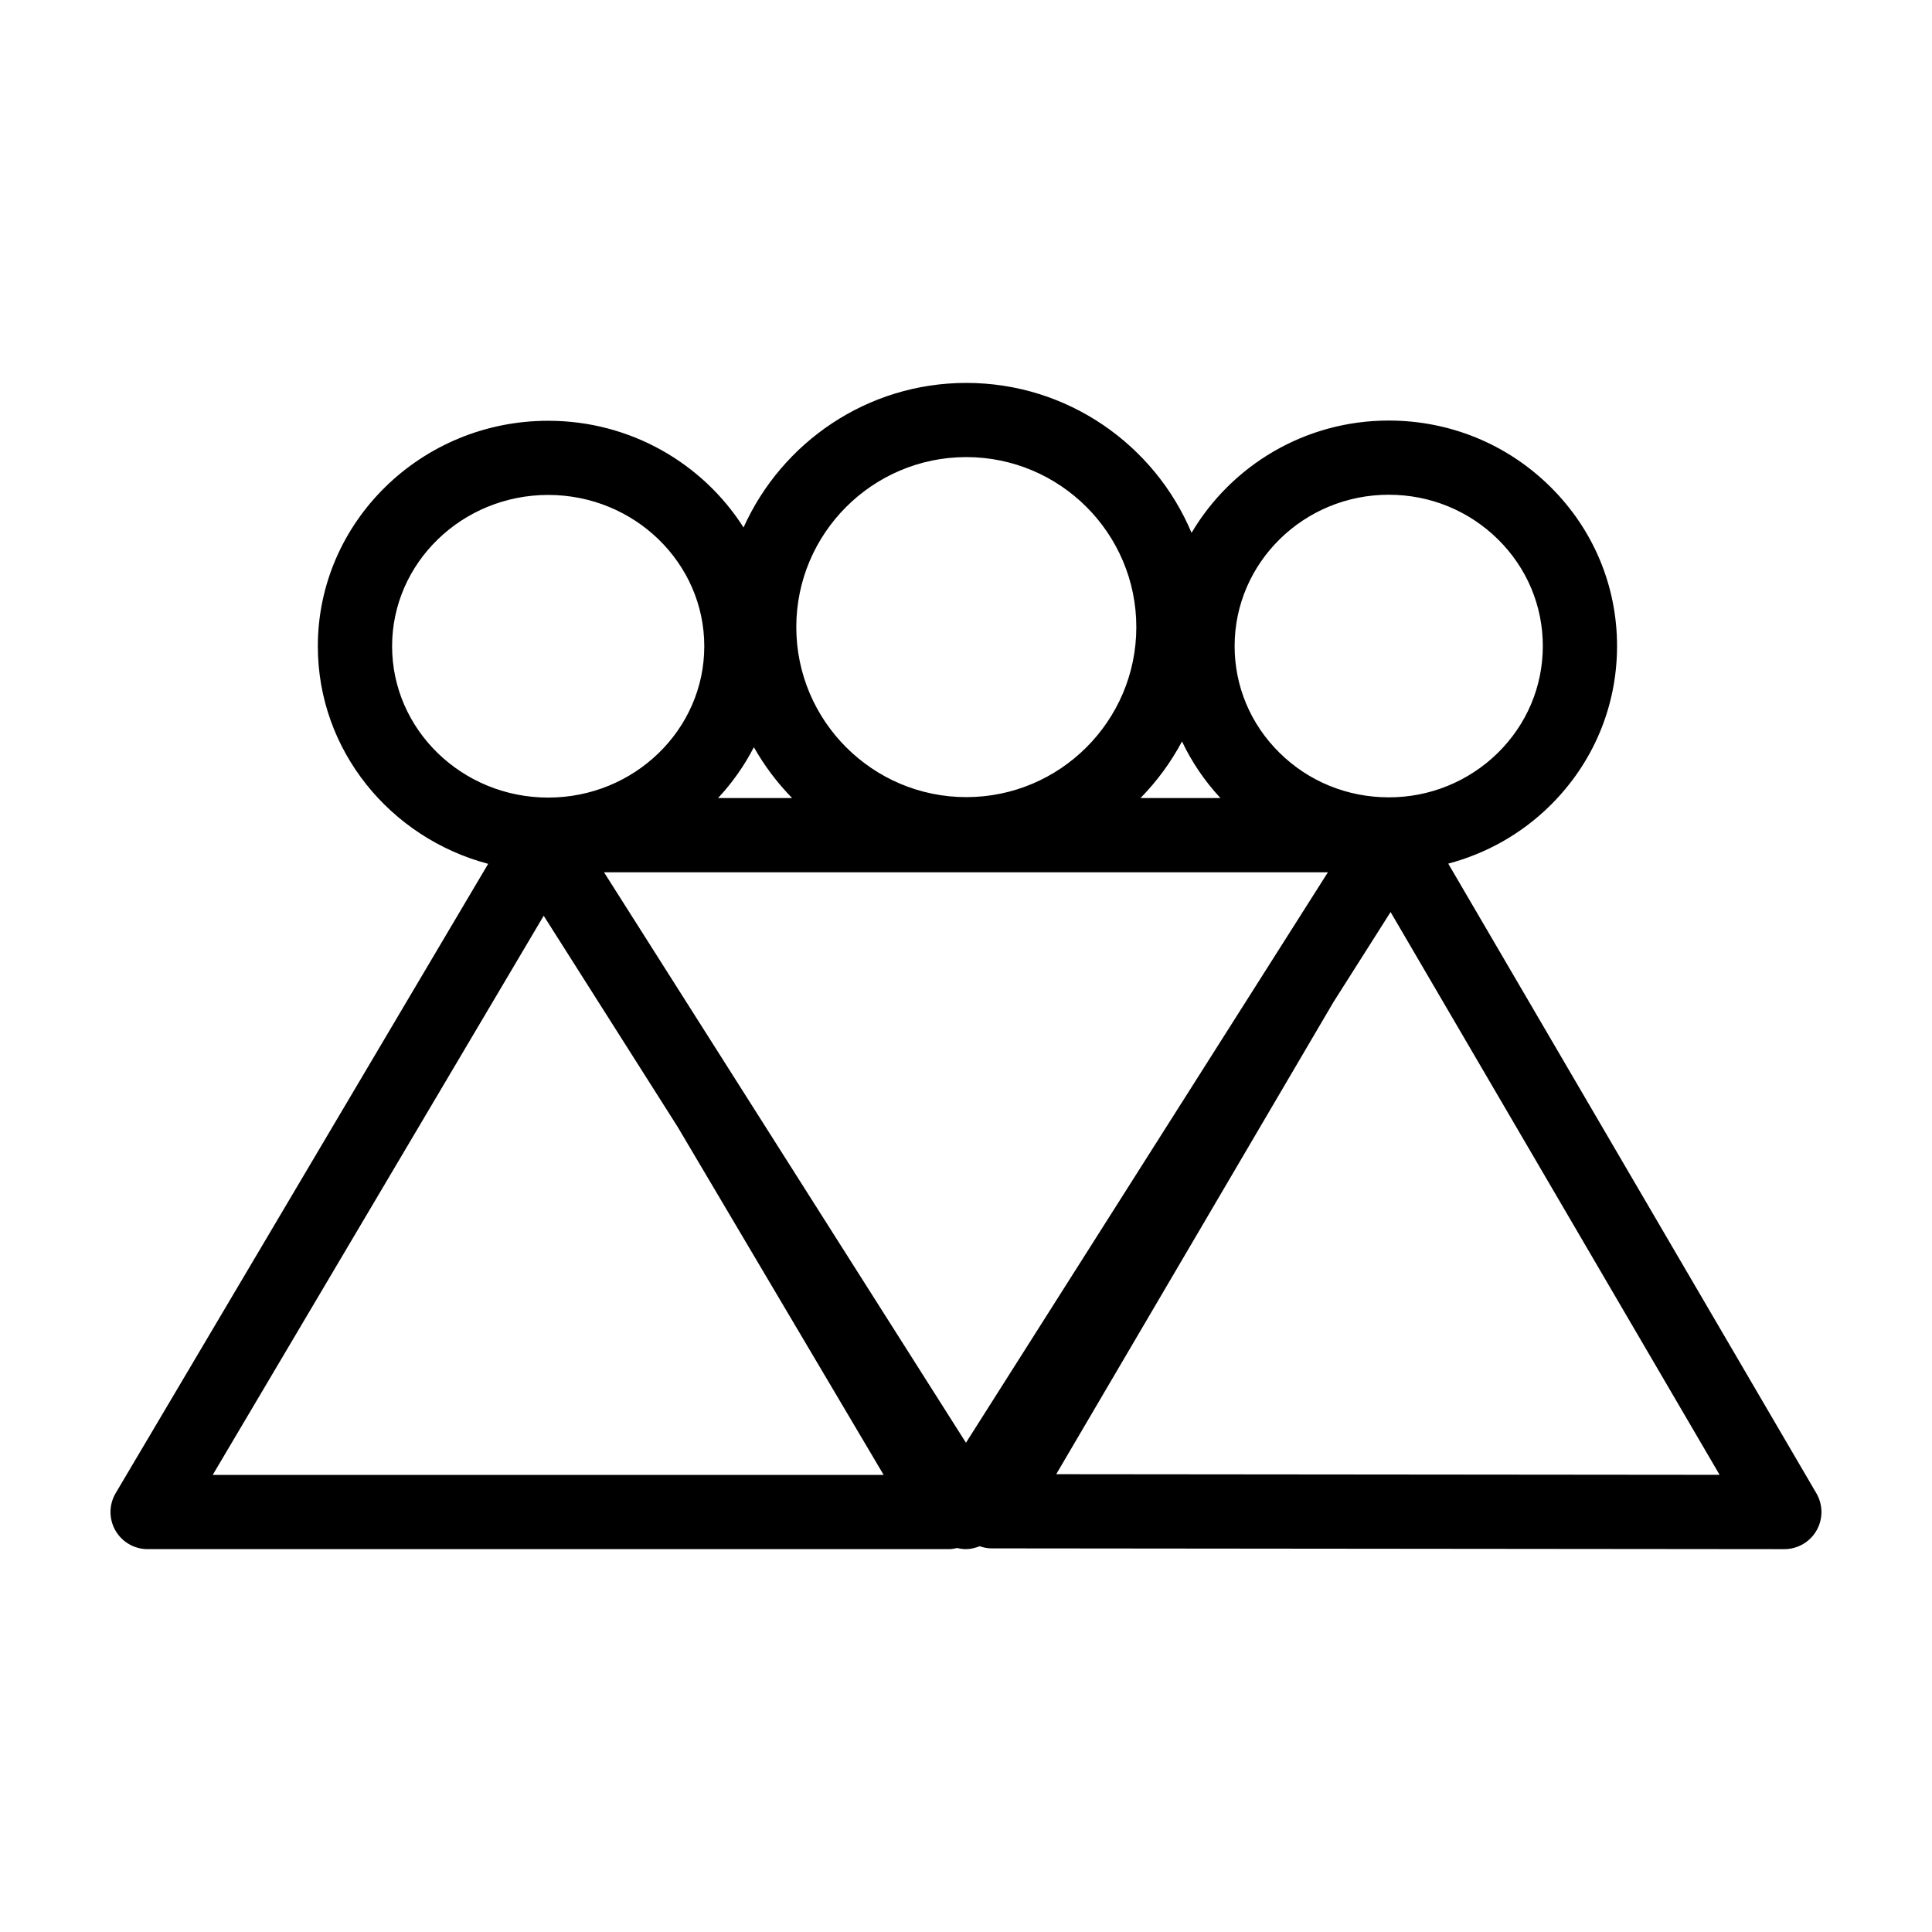
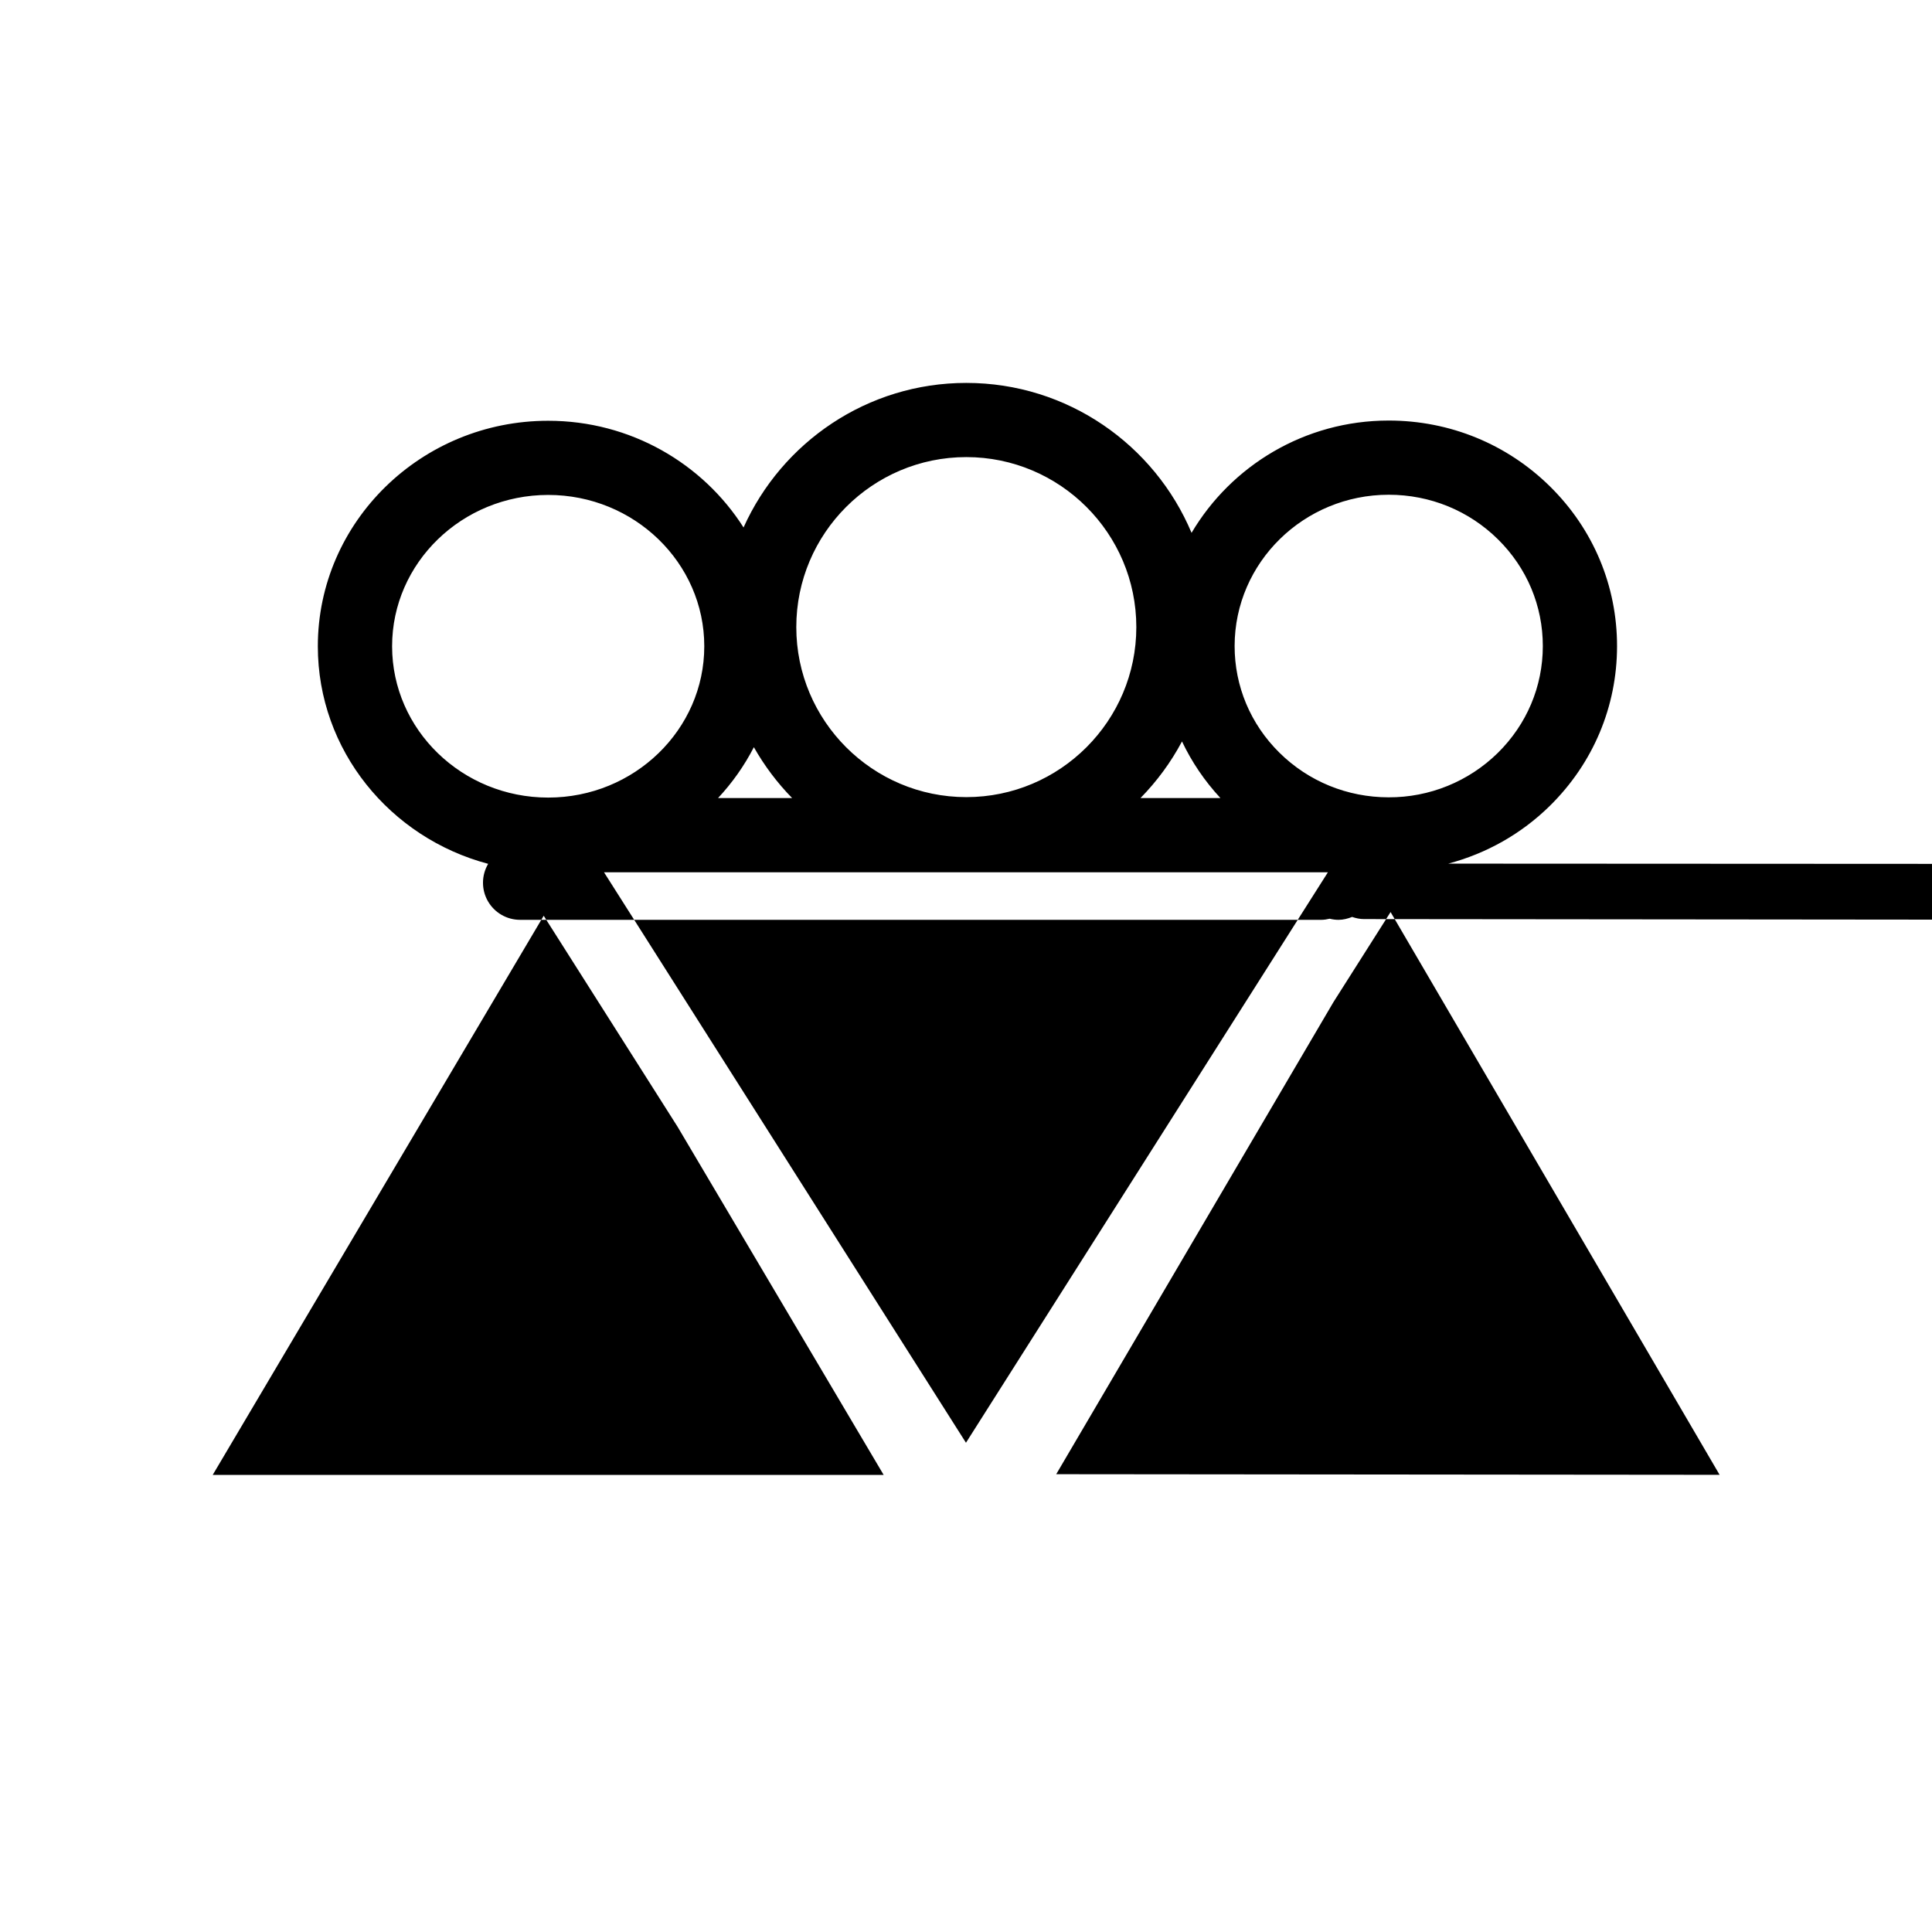
<svg xmlns="http://www.w3.org/2000/svg" fill="#000000" width="800px" height="800px" version="1.1" viewBox="144 144 512 512">
-   <path d="m527.8 372.87c10.07-2.672 19.332-7.844 26.918-15.305 11.473-11.285 17.801-26.305 17.816-42.293 0.016-15.992-6.281-31.023-17.734-42.328-11.418-11.266-26.586-17.48-42.723-17.496h-0.055c-22.277 0-41.746 11.992-52.246 29.762-9.801-23.316-32.863-39.734-59.695-39.734-26.273 0-48.898 15.766-59.031 38.309-10.785-16.941-29.93-28.277-51.777-28.277-33.66 0-61.043 26.812-61.043 59.773 0 27.57 19.18 50.77 45.141 57.645l-98.715 166.77c-1.797 3.039-1.832 6.812-0.082 9.879 1.75 3.066 5.008 4.961 8.543 4.961h212.32c0.762 0 1.5-0.125 2.227-0.297 0.754 0.188 1.535 0.297 2.332 0.297 1.27 0 2.473-0.316 3.617-0.77 0.996 0.336 2.031 0.57 3.113 0.57l210.13 0.203h0.012c3.523 0 6.777-1.883 8.531-4.938 1.758-3.059 1.738-6.82-0.039-9.863zm-15.773-97.758h0.039c10.938 0.012 21.207 4.211 28.918 11.824 7.672 7.57 11.891 17.629 11.879 28.309-0.012 10.68-4.254 20.727-11.934 28.289-7.727 7.594-18.117 11.805-28.945 11.766-10.938-0.012-21.207-4.211-28.918-11.824-7.672-7.57-11.891-17.629-11.879-28.309 0.027-22.094 18.34-40.055 40.84-40.055zm-54.785 65.379c2.574 5.43 5.984 10.473 10.184 15h-21.184c4.344-4.43 8.059-9.473 11-15zm-57.16-75.355c24.844 0 45.055 20.211 45.055 45.055s-20.211 45.055-45.055 45.055-45.055-20.211-45.055-45.055c-0.004-24.84 20.211-45.055 45.055-45.055zm-56.301 76.879c2.797 4.926 6.203 9.461 10.141 13.477h-19.633c3.762-4.031 6.961-8.555 9.492-13.477zm-95.871-26.75c0-22.113 18.559-40.102 41.367-40.102s41.363 17.992 41.363 40.102c0 22.113-18.555 40.102-41.363 40.102-22.809 0.004-41.367-17.984-41.367-40.102zm-47.539 219.6 87.715-148.18 35.492 55.941 54.602 92.242zm199.62-8.523-95.922-151.18h191.84zm23.918 8.336 73.461-125.1 15.148-23.875 87.195 149.14z" />
+   <path d="m527.8 372.87c10.07-2.672 19.332-7.844 26.918-15.305 11.473-11.285 17.801-26.305 17.816-42.293 0.016-15.992-6.281-31.023-17.734-42.328-11.418-11.266-26.586-17.48-42.723-17.496h-0.055c-22.277 0-41.746 11.992-52.246 29.762-9.801-23.316-32.863-39.734-59.695-39.734-26.273 0-48.898 15.766-59.031 38.309-10.785-16.941-29.93-28.277-51.777-28.277-33.66 0-61.043 26.812-61.043 59.773 0 27.57 19.18 50.77 45.141 57.645c-1.797 3.039-1.832 6.812-0.082 9.879 1.75 3.066 5.008 4.961 8.543 4.961h212.32c0.762 0 1.5-0.125 2.227-0.297 0.754 0.188 1.535 0.297 2.332 0.297 1.27 0 2.473-0.316 3.617-0.77 0.996 0.336 2.031 0.57 3.113 0.57l210.13 0.203h0.012c3.523 0 6.777-1.883 8.531-4.938 1.758-3.059 1.738-6.82-0.039-9.863zm-15.773-97.758h0.039c10.938 0.012 21.207 4.211 28.918 11.824 7.672 7.57 11.891 17.629 11.879 28.309-0.012 10.68-4.254 20.727-11.934 28.289-7.727 7.594-18.117 11.805-28.945 11.766-10.938-0.012-21.207-4.211-28.918-11.824-7.672-7.57-11.891-17.629-11.879-28.309 0.027-22.094 18.34-40.055 40.84-40.055zm-54.785 65.379c2.574 5.43 5.984 10.473 10.184 15h-21.184c4.344-4.43 8.059-9.473 11-15zm-57.16-75.355c24.844 0 45.055 20.211 45.055 45.055s-20.211 45.055-45.055 45.055-45.055-20.211-45.055-45.055c-0.004-24.84 20.211-45.055 45.055-45.055zm-56.301 76.879c2.797 4.926 6.203 9.461 10.141 13.477h-19.633c3.762-4.031 6.961-8.555 9.492-13.477zm-95.871-26.75c0-22.113 18.559-40.102 41.367-40.102s41.363 17.992 41.363 40.102c0 22.113-18.555 40.102-41.363 40.102-22.809 0.004-41.367-17.984-41.367-40.102zm-47.539 219.6 87.715-148.18 35.492 55.941 54.602 92.242zm199.62-8.523-95.922-151.18h191.84zm23.918 8.336 73.461-125.1 15.148-23.875 87.195 149.14z" />
</svg>